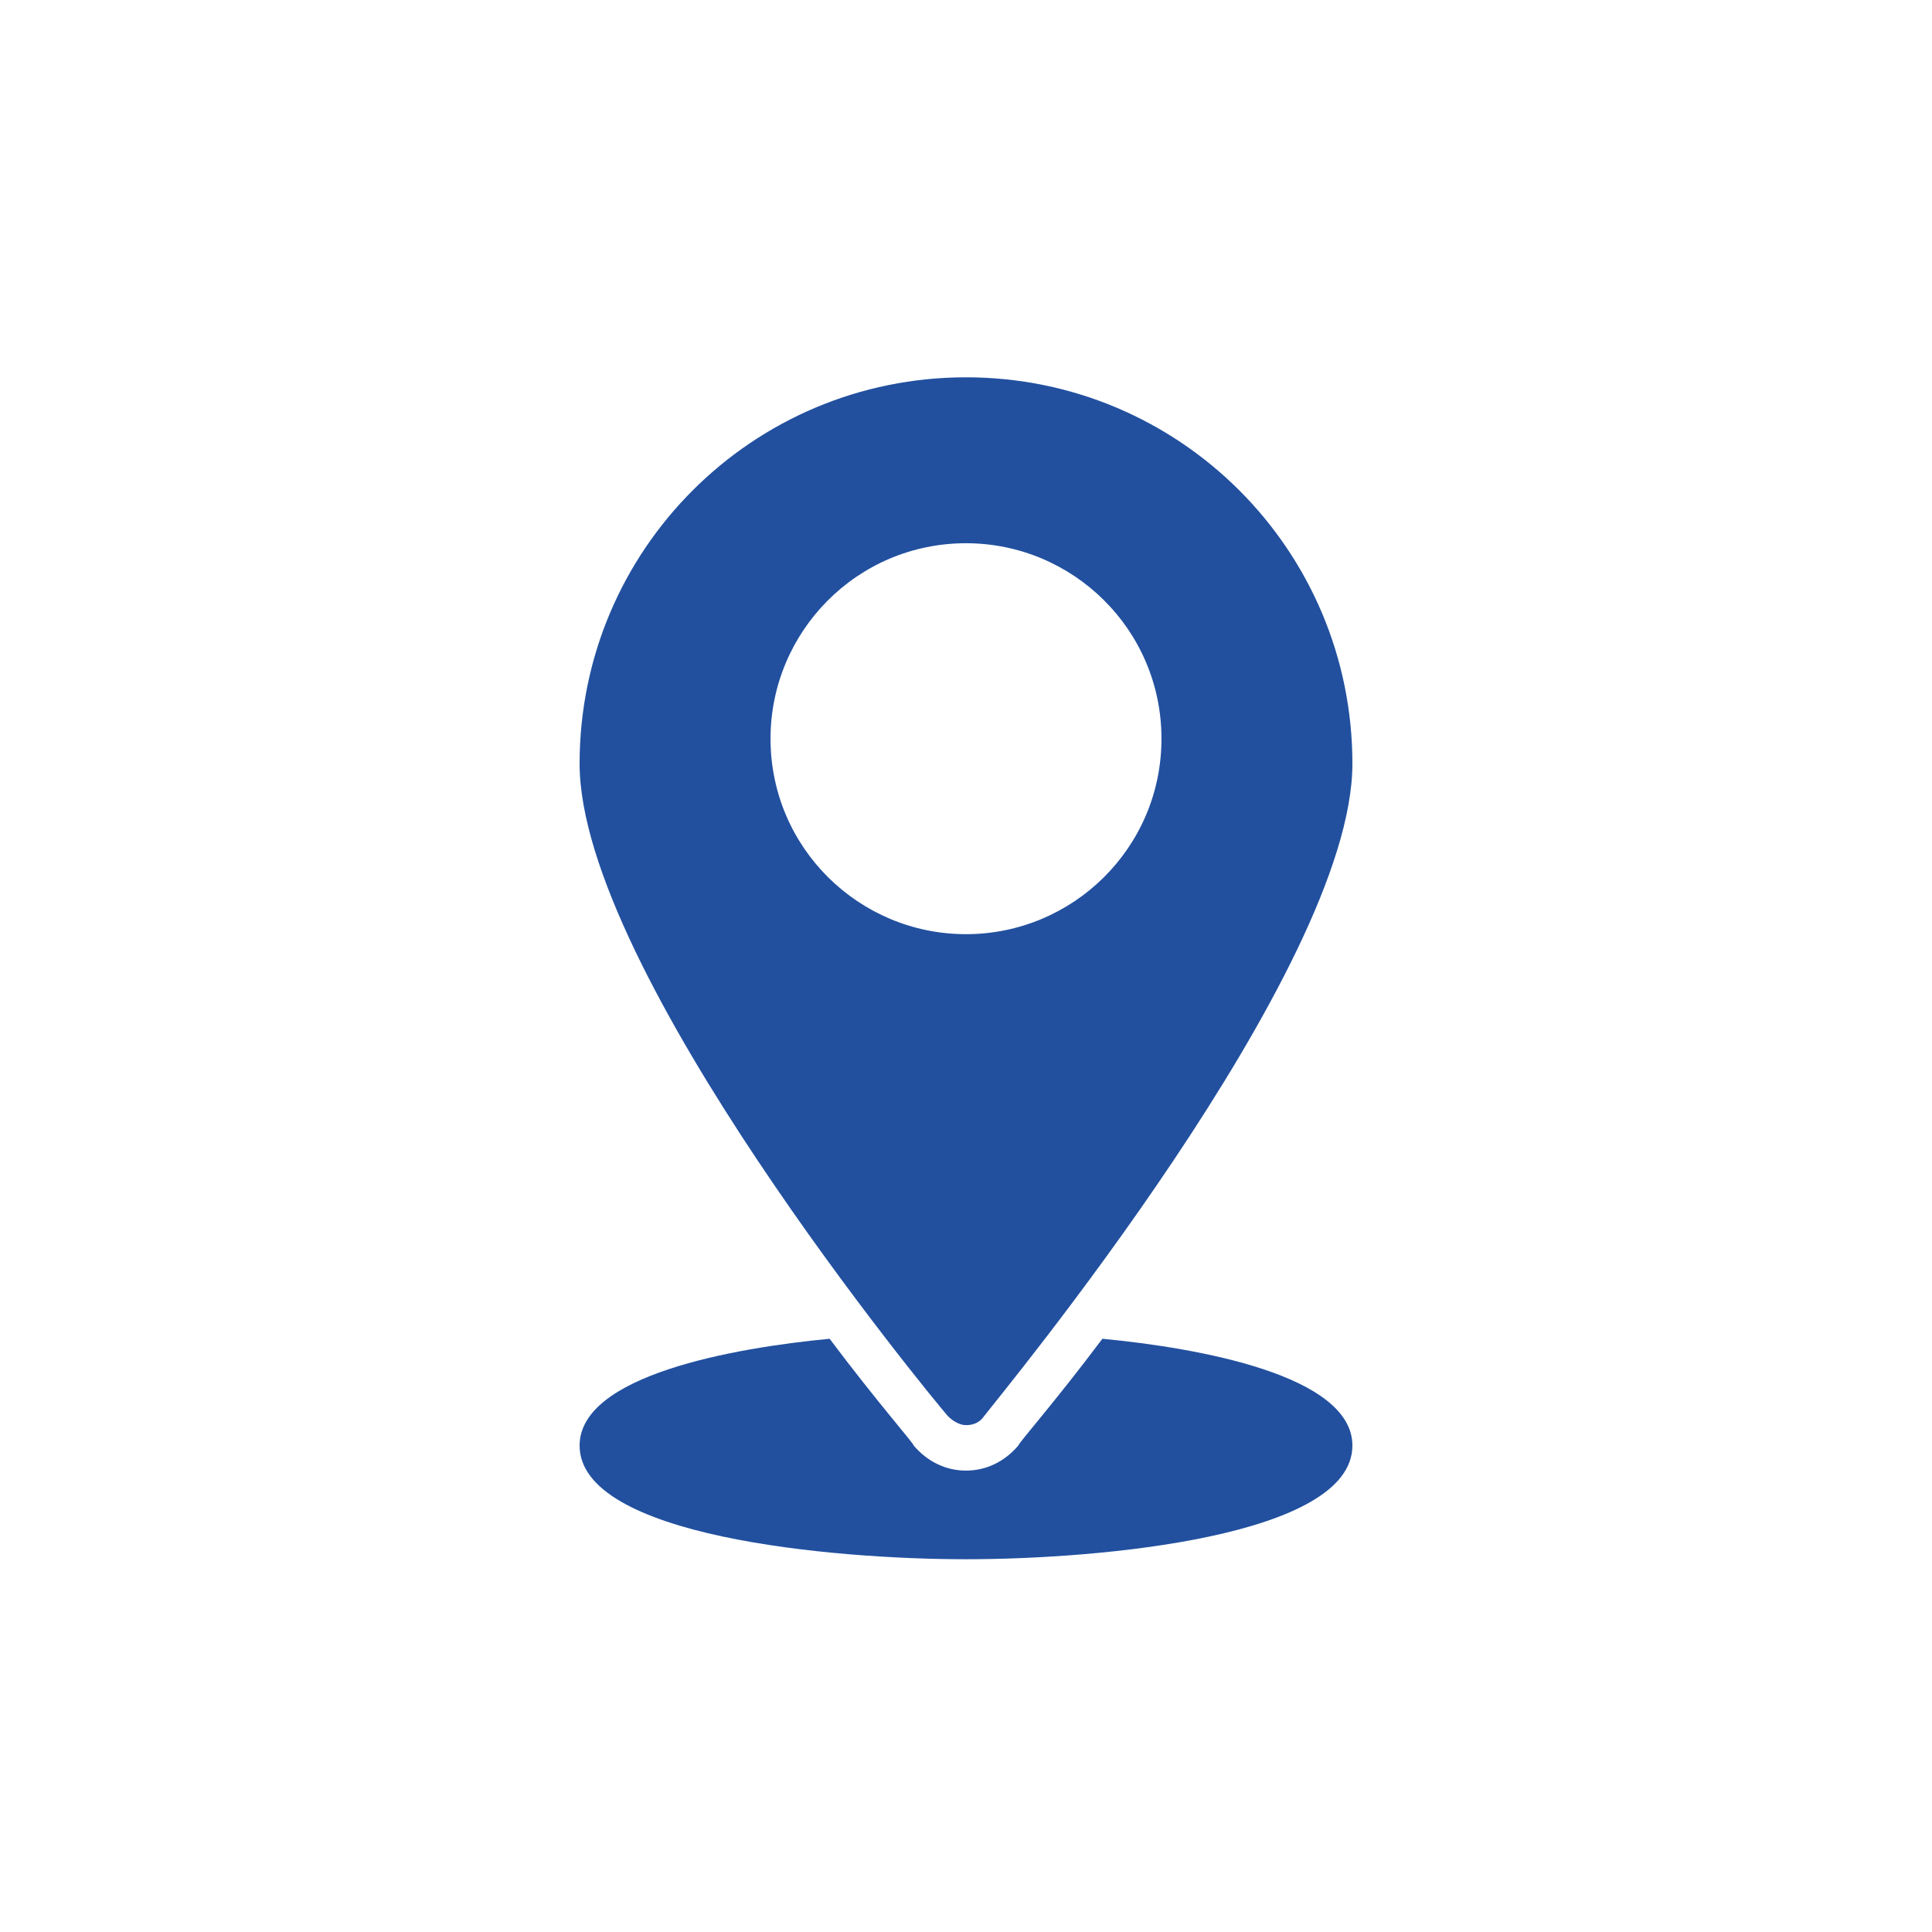
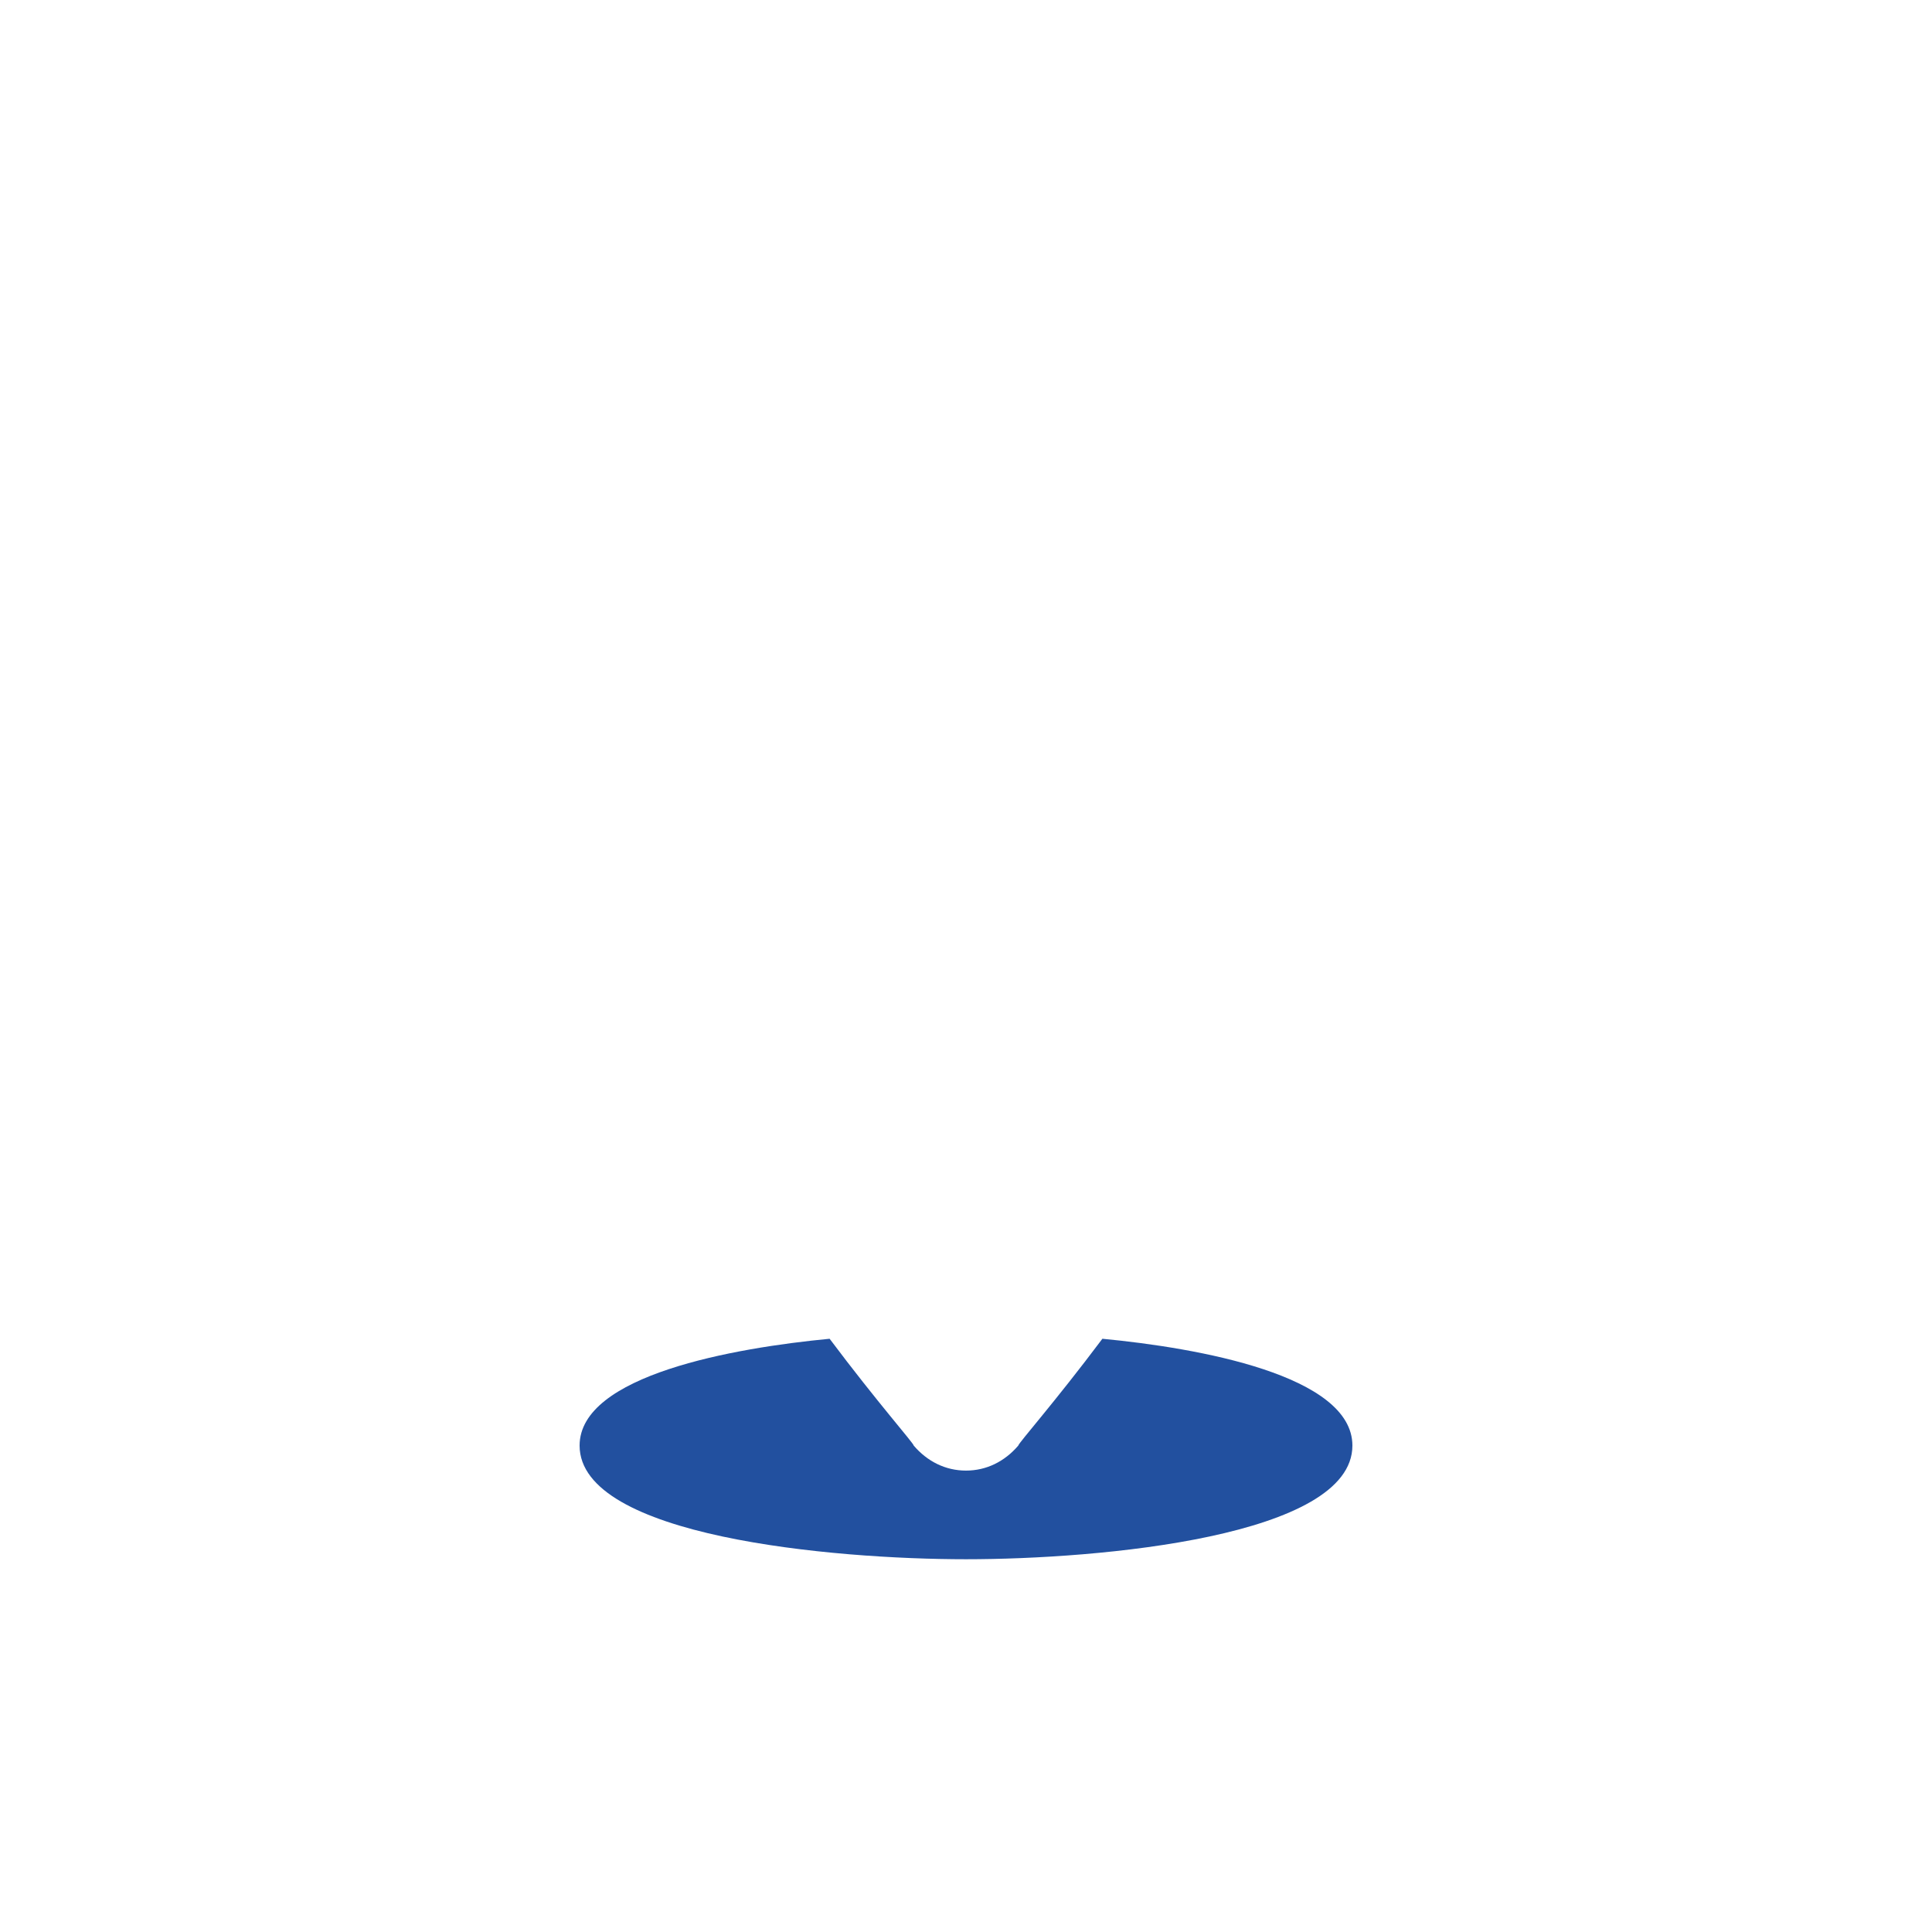
<svg xmlns="http://www.w3.org/2000/svg" version="1.1" id="Capa_1" x="0px" y="0px" viewBox="0 0 85 85" style="enable-background:new 0 0 85 85;" xml:space="preserve">
  <style type="text/css">
	.st0{fill:#22509F;}
</style>
  <g>
    <g>
      <path class="st0" d="M59.5,63.6c0,4-11.1,5-17,5s-17-1-17-5c0-3.1,6.8-4.3,11-4.7c2.1,2.8,3.7,4.6,3.7,4.7    c0.6,0.7,1.4,1.1,2.3,1.1c0.9,0,1.7-0.4,2.3-1.1c0-0.1,1.6-1.9,3.7-4.7C52.7,59.3,59.5,60.5,59.5,63.6z" />
    </g>
    <g>
      <g>
-         <path class="st0" d="M42.5,16.6c-9.4,0-17,7.6-17,17c0,9.1,15.5,27.9,16.2,28.7c0.2,0.2,0.5,0.4,0.8,0.4s0.6-0.1,0.8-0.4     c0.6-0.8,16.2-19.6,16.2-28.7C59.5,24.2,51.9,16.6,42.5,16.6z M42.5,41.1c-4.7,0-8.6-3.8-8.6-8.6c0-4.7,3.8-8.6,8.6-8.6     c4.7,0,8.6,3.8,8.6,8.6S47.2,41.1,42.5,41.1z" />
-       </g>
+         </g>
    </g>
  </g>
</svg>